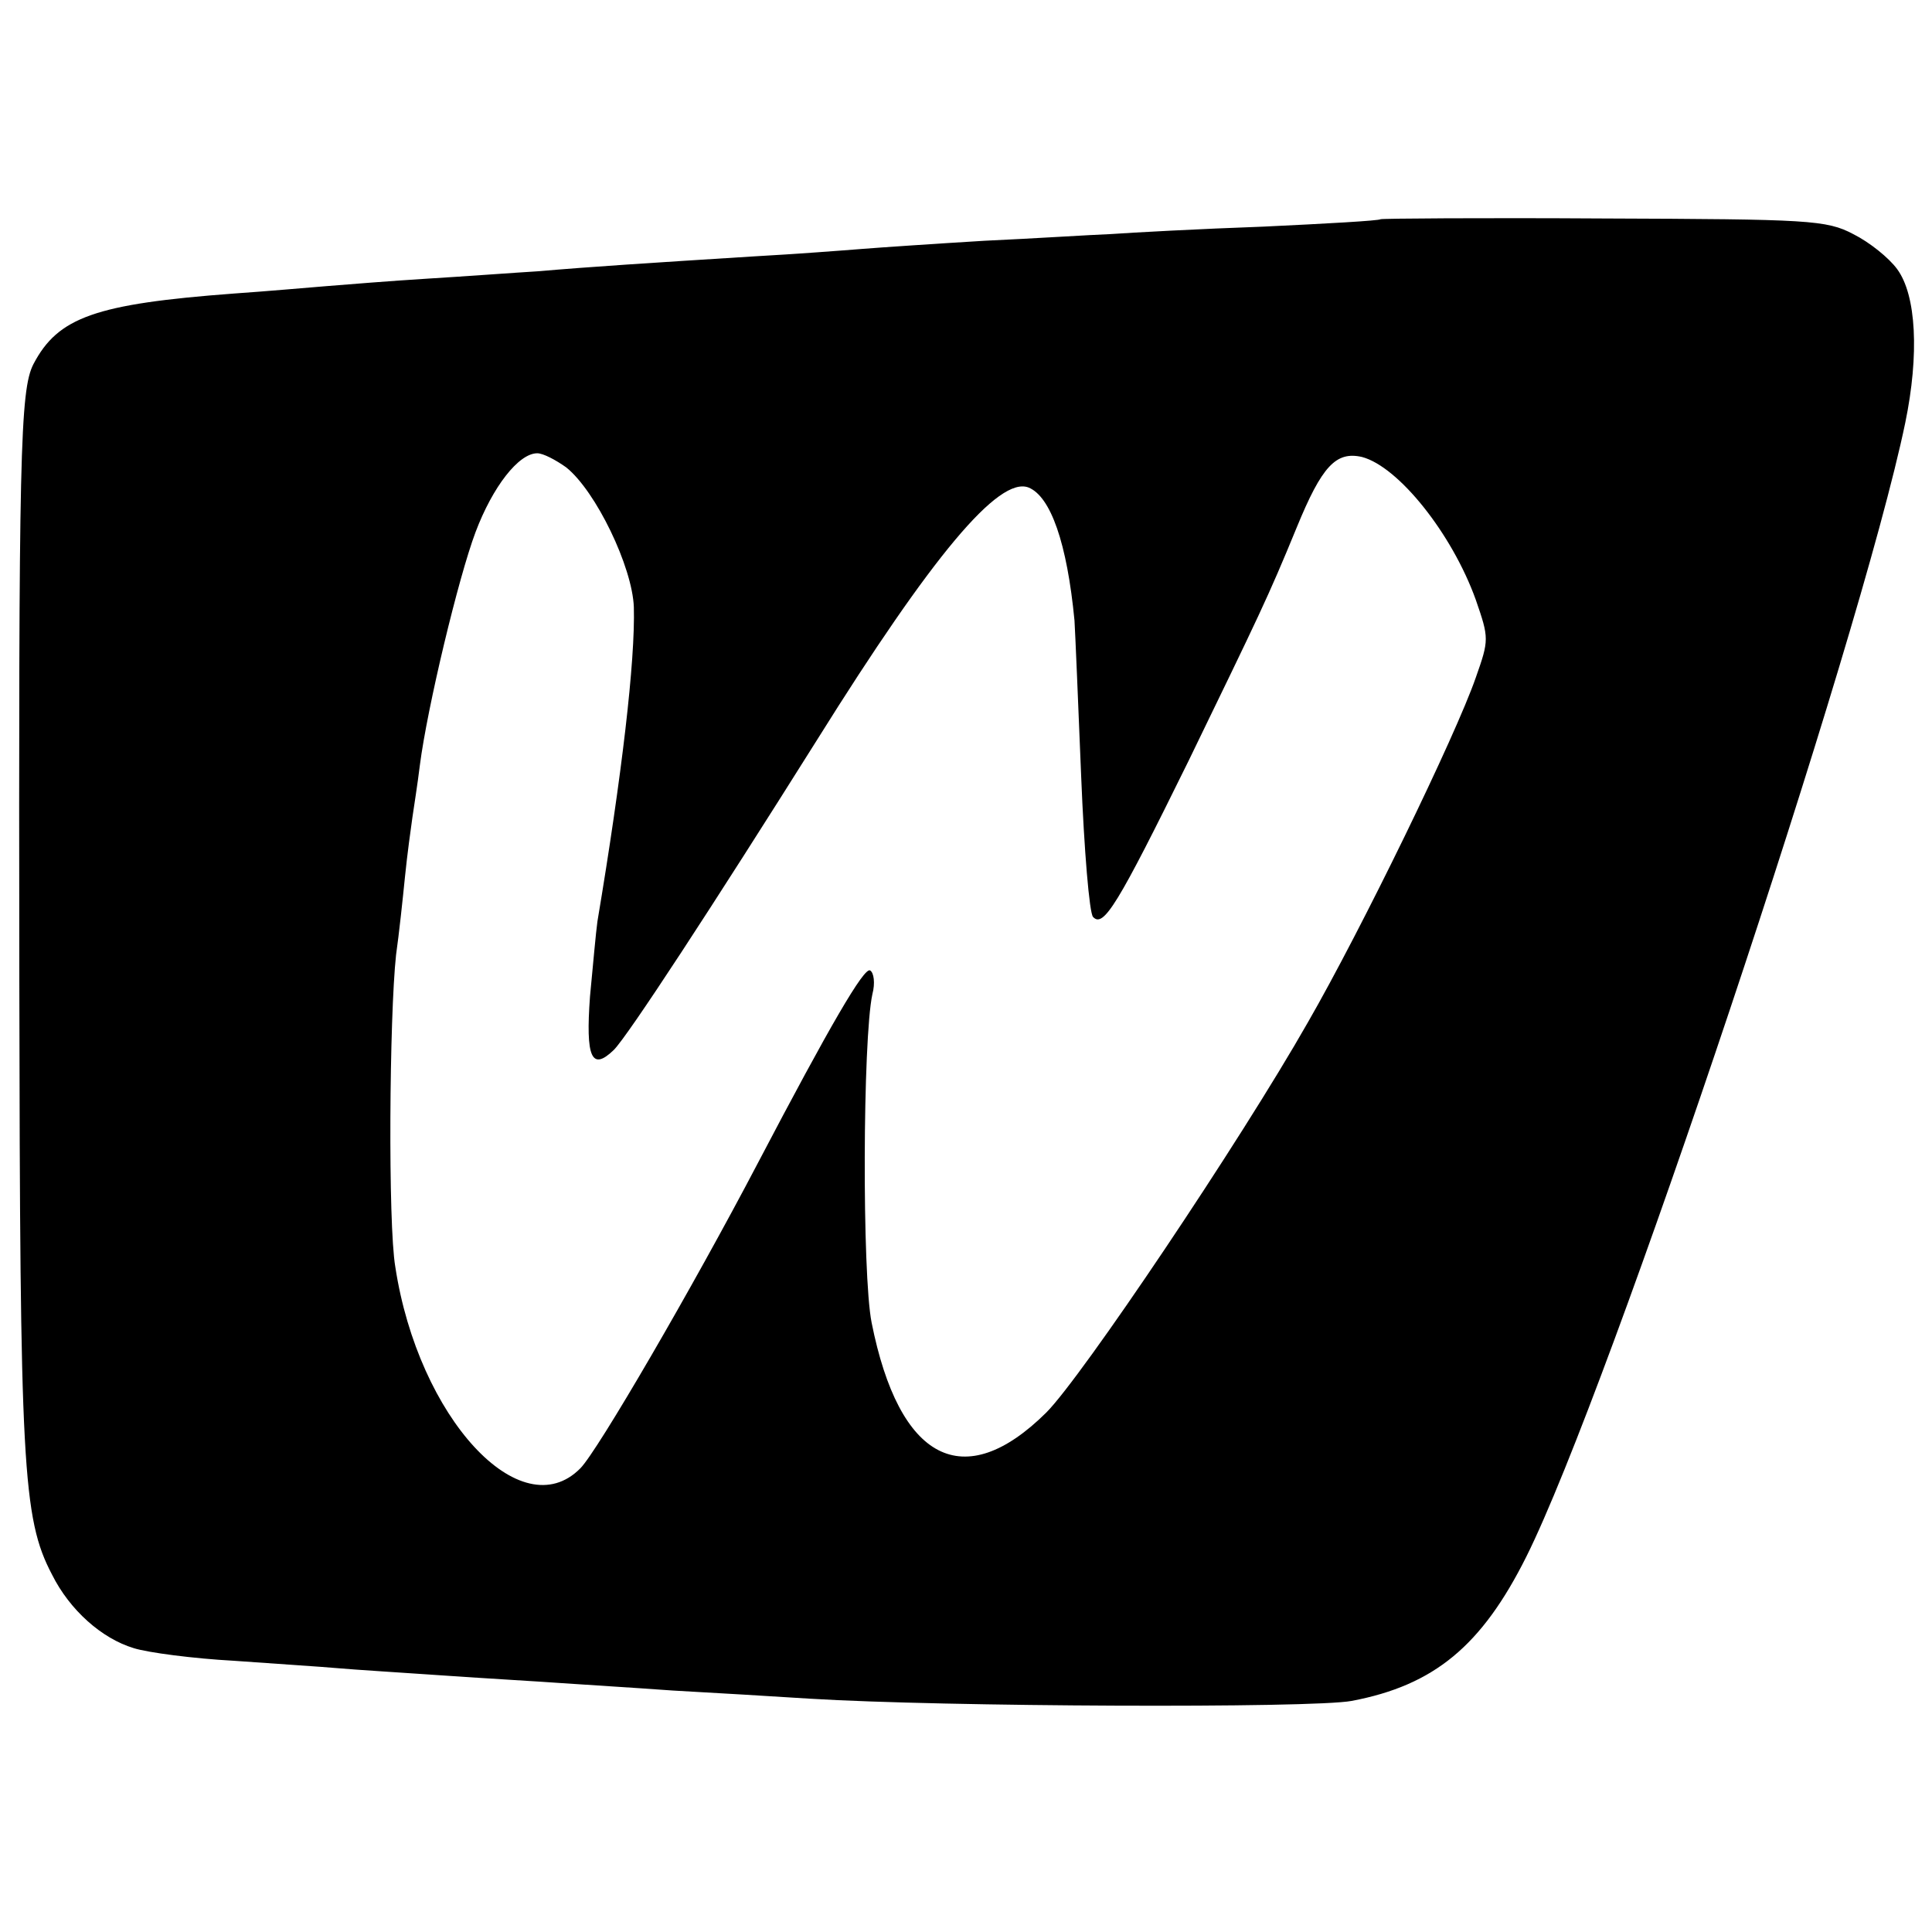
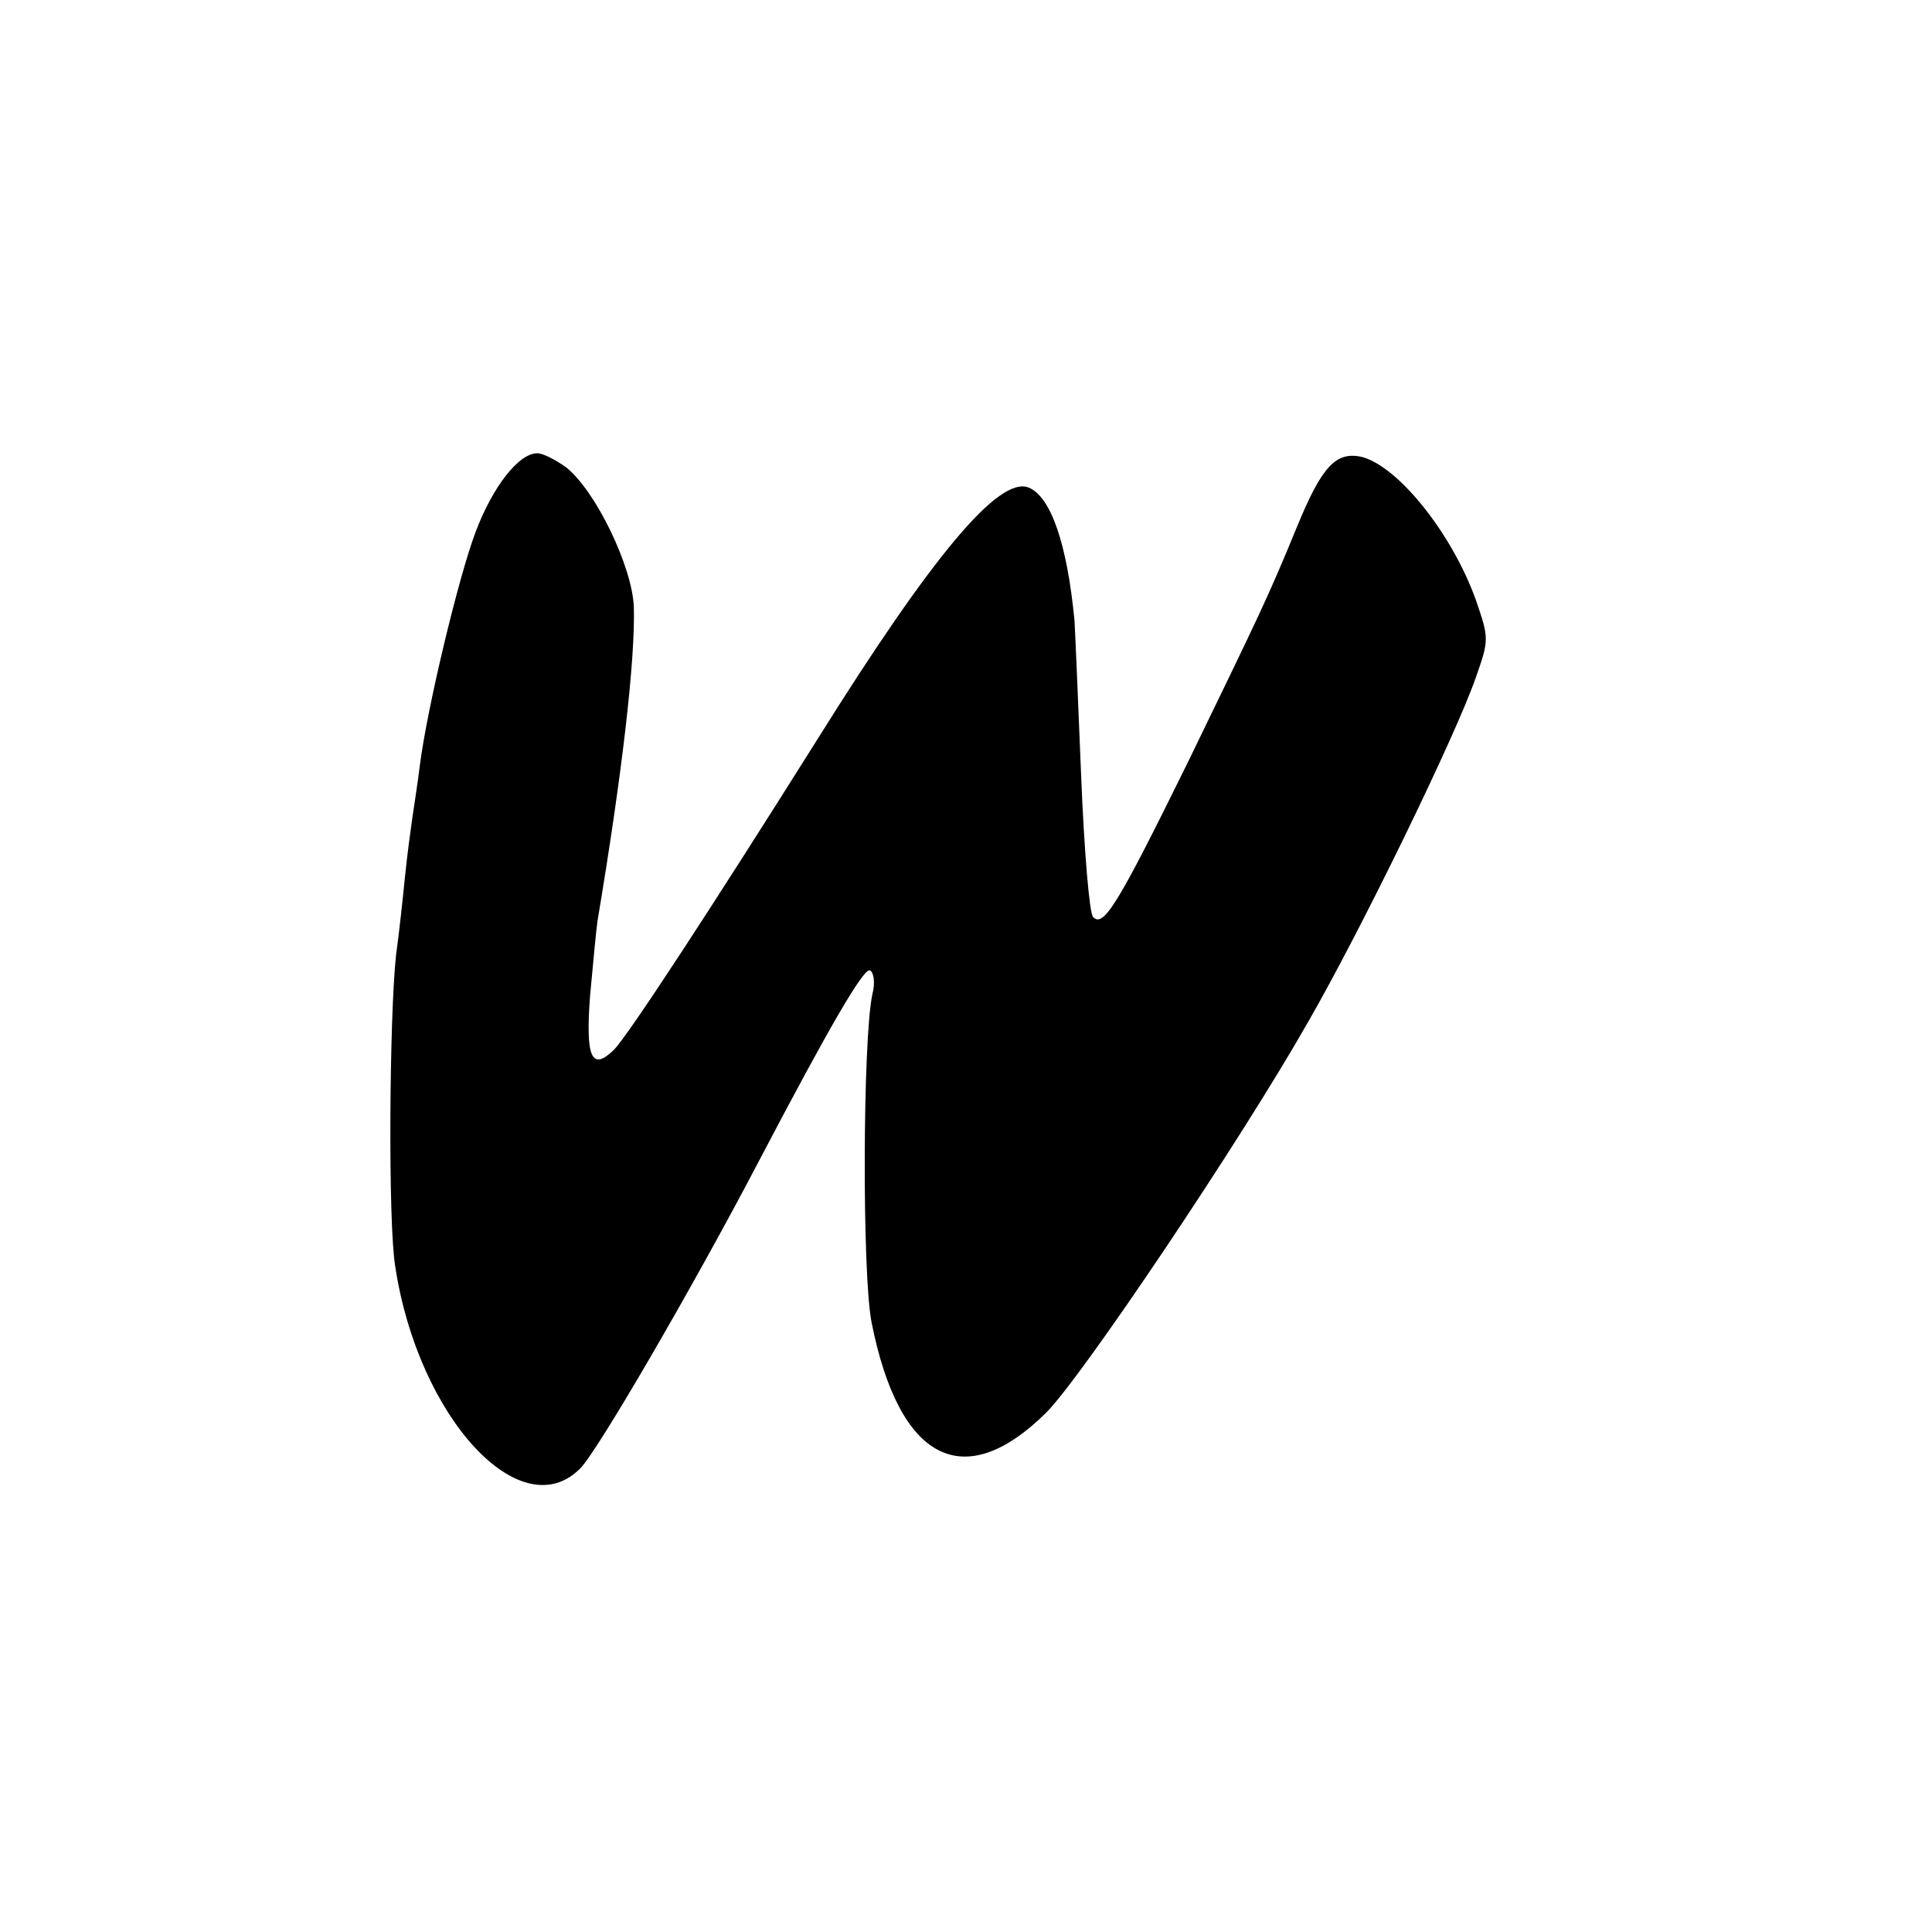
<svg xmlns="http://www.w3.org/2000/svg" version="1.0" width="260pt" height="260pt" viewBox="0 0 260 260" preserveAspectRatio="xMidYMid meet">
  <g transform="translate(0,260) scale(0.1,-0.1)" fill="#000000" stroke="none">
-     <path d="M1858 2305 c-2 -2 -73 -6 -158 -10 -85 -3 -177 -8 -205 -10 -27 -1 -104 -6 -170 -9 -66 -4 -140 -9 -165 -11 -25 -2 -90 -7 -145 -10 -143 -9 -221 -14 -290 -20 -33 -2 -100 -7 -150 -10 -49 -3 -110 -8 -135 -10 -25 -2 -81 -7 -125 -10 -187 -14 -237 -32 -270 -95 -18 -35 -20 -122 -19 -830 1 -651 4 -723 44 -799 24 -48 67 -86 110 -99 19 -6 80 -14 135 -17 55 -4 118 -8 140 -10 22 -2 87 -6 145 -10 58 -4 128 -8 155 -10 28 -2 95 -6 150 -10 55 -3 138 -8 185 -11 178 -11 676 -13 729 -3 111 21 175 74 235 194 112 224 449 1232 510 1526 19 92 15 172 -11 207 -11 15 -37 36 -59 47 -36 19 -60 20 -336 21 -164 1 -299 0 -300 -1z m-1096 -334 c40 -32 89 -134 91 -188 2 -72 -16 -226 -49 -423 -2 -14 -6 -59 -10 -101 -6 -82 2 -101 32 -72 19 19 132 192 274 418 155 248 244 354 284 339 30 -12 52 -75 62 -179 1 -16 5 -111 9 -210 4 -99 11 -184 16 -189 14 -15 33 16 128 209 96 198 107 220 146 315 34 83 53 103 88 95 49 -13 121 -103 153 -192 18 -52 18 -54 0 -105 -27 -78 -154 -339 -226 -464 -91 -160 -304 -477 -352 -525 -111 -110 -198 -65 -235 121 -13 65 -12 382 1 442 4 15 2 29 -3 32 -8 5 -54 -74 -151 -259 -88 -168 -216 -388 -239 -411 -80 -81 -218 68 -249 271 -10 58 -8 337 1 420 4 28 9 75 12 105 3 30 8 66 10 80 2 14 7 45 10 70 10 78 52 253 75 314 23 61 58 106 83 106 8 0 25 -9 39 -19z" />
+     <path d="M1858 2305 z m-1096 -334 c40 -32 89 -134 91 -188 2 -72 -16 -226 -49 -423 -2 -14 -6 -59 -10 -101 -6 -82 2 -101 32 -72 19 19 132 192 274 418 155 248 244 354 284 339 30 -12 52 -75 62 -179 1 -16 5 -111 9 -210 4 -99 11 -184 16 -189 14 -15 33 16 128 209 96 198 107 220 146 315 34 83 53 103 88 95 49 -13 121 -103 153 -192 18 -52 18 -54 0 -105 -27 -78 -154 -339 -226 -464 -91 -160 -304 -477 -352 -525 -111 -110 -198 -65 -235 121 -13 65 -12 382 1 442 4 15 2 29 -3 32 -8 5 -54 -74 -151 -259 -88 -168 -216 -388 -239 -411 -80 -81 -218 68 -249 271 -10 58 -8 337 1 420 4 28 9 75 12 105 3 30 8 66 10 80 2 14 7 45 10 70 10 78 52 253 75 314 23 61 58 106 83 106 8 0 25 -9 39 -19z" />
  </g>
</svg>